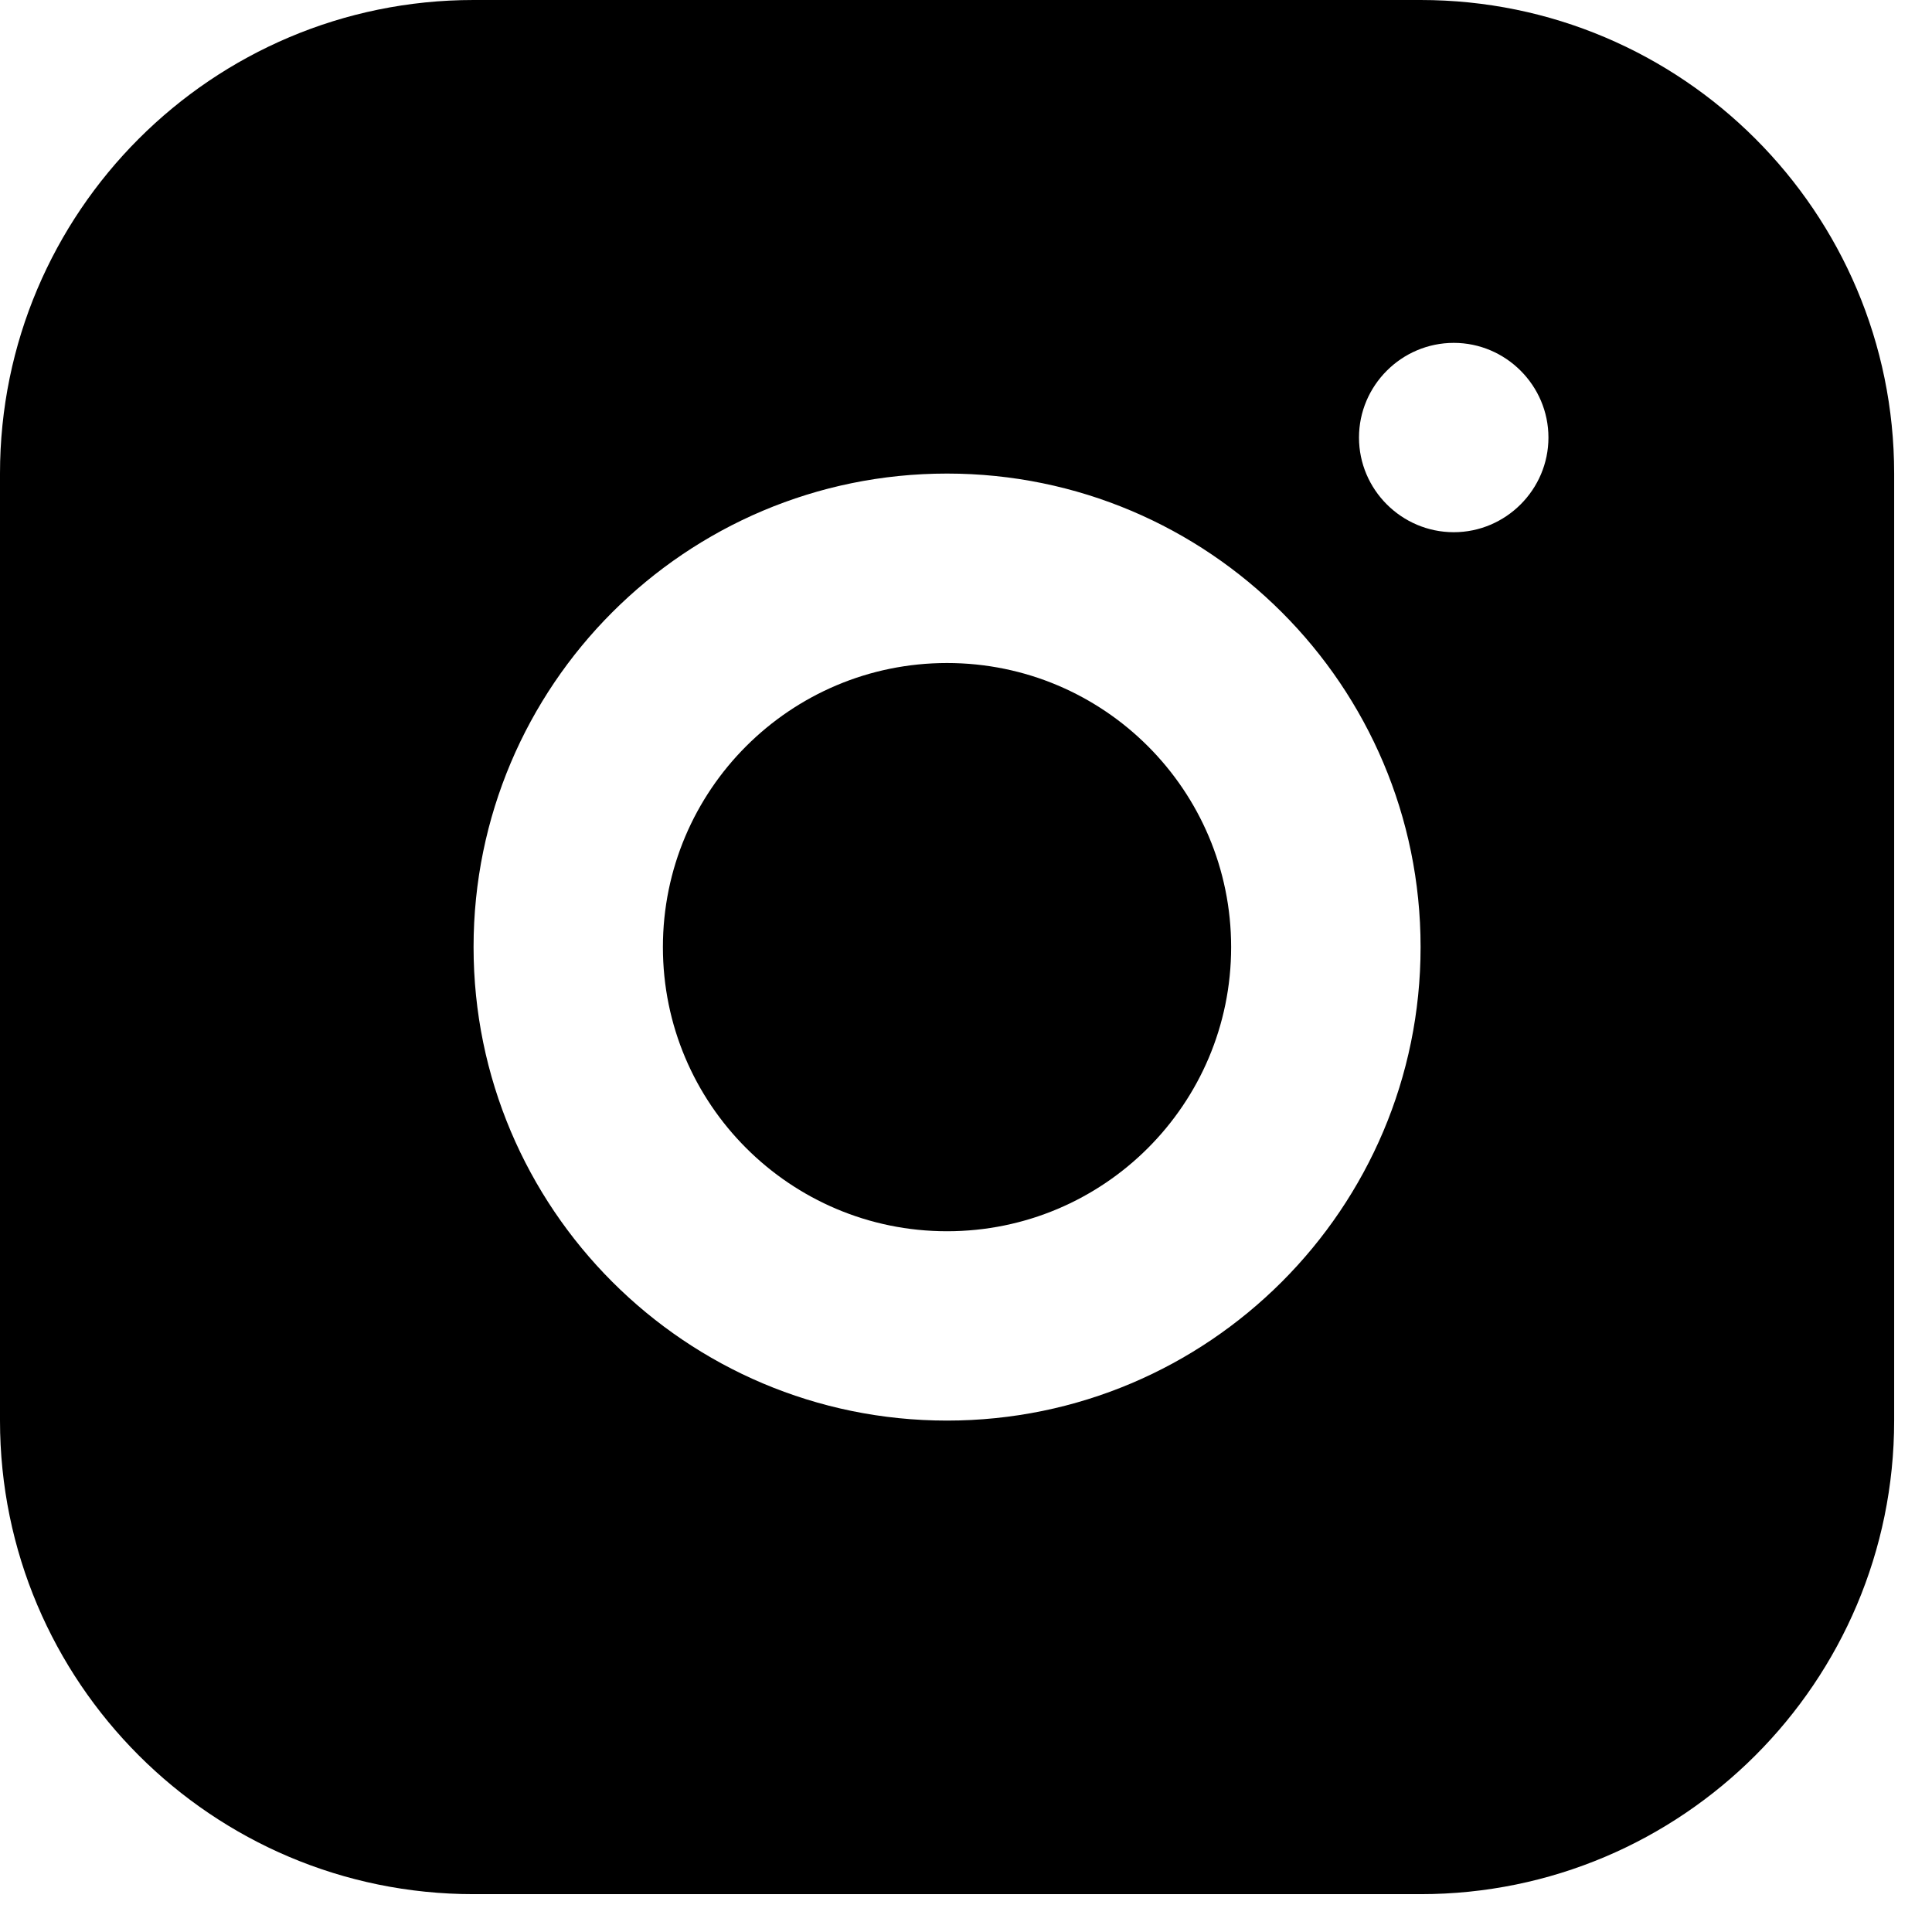
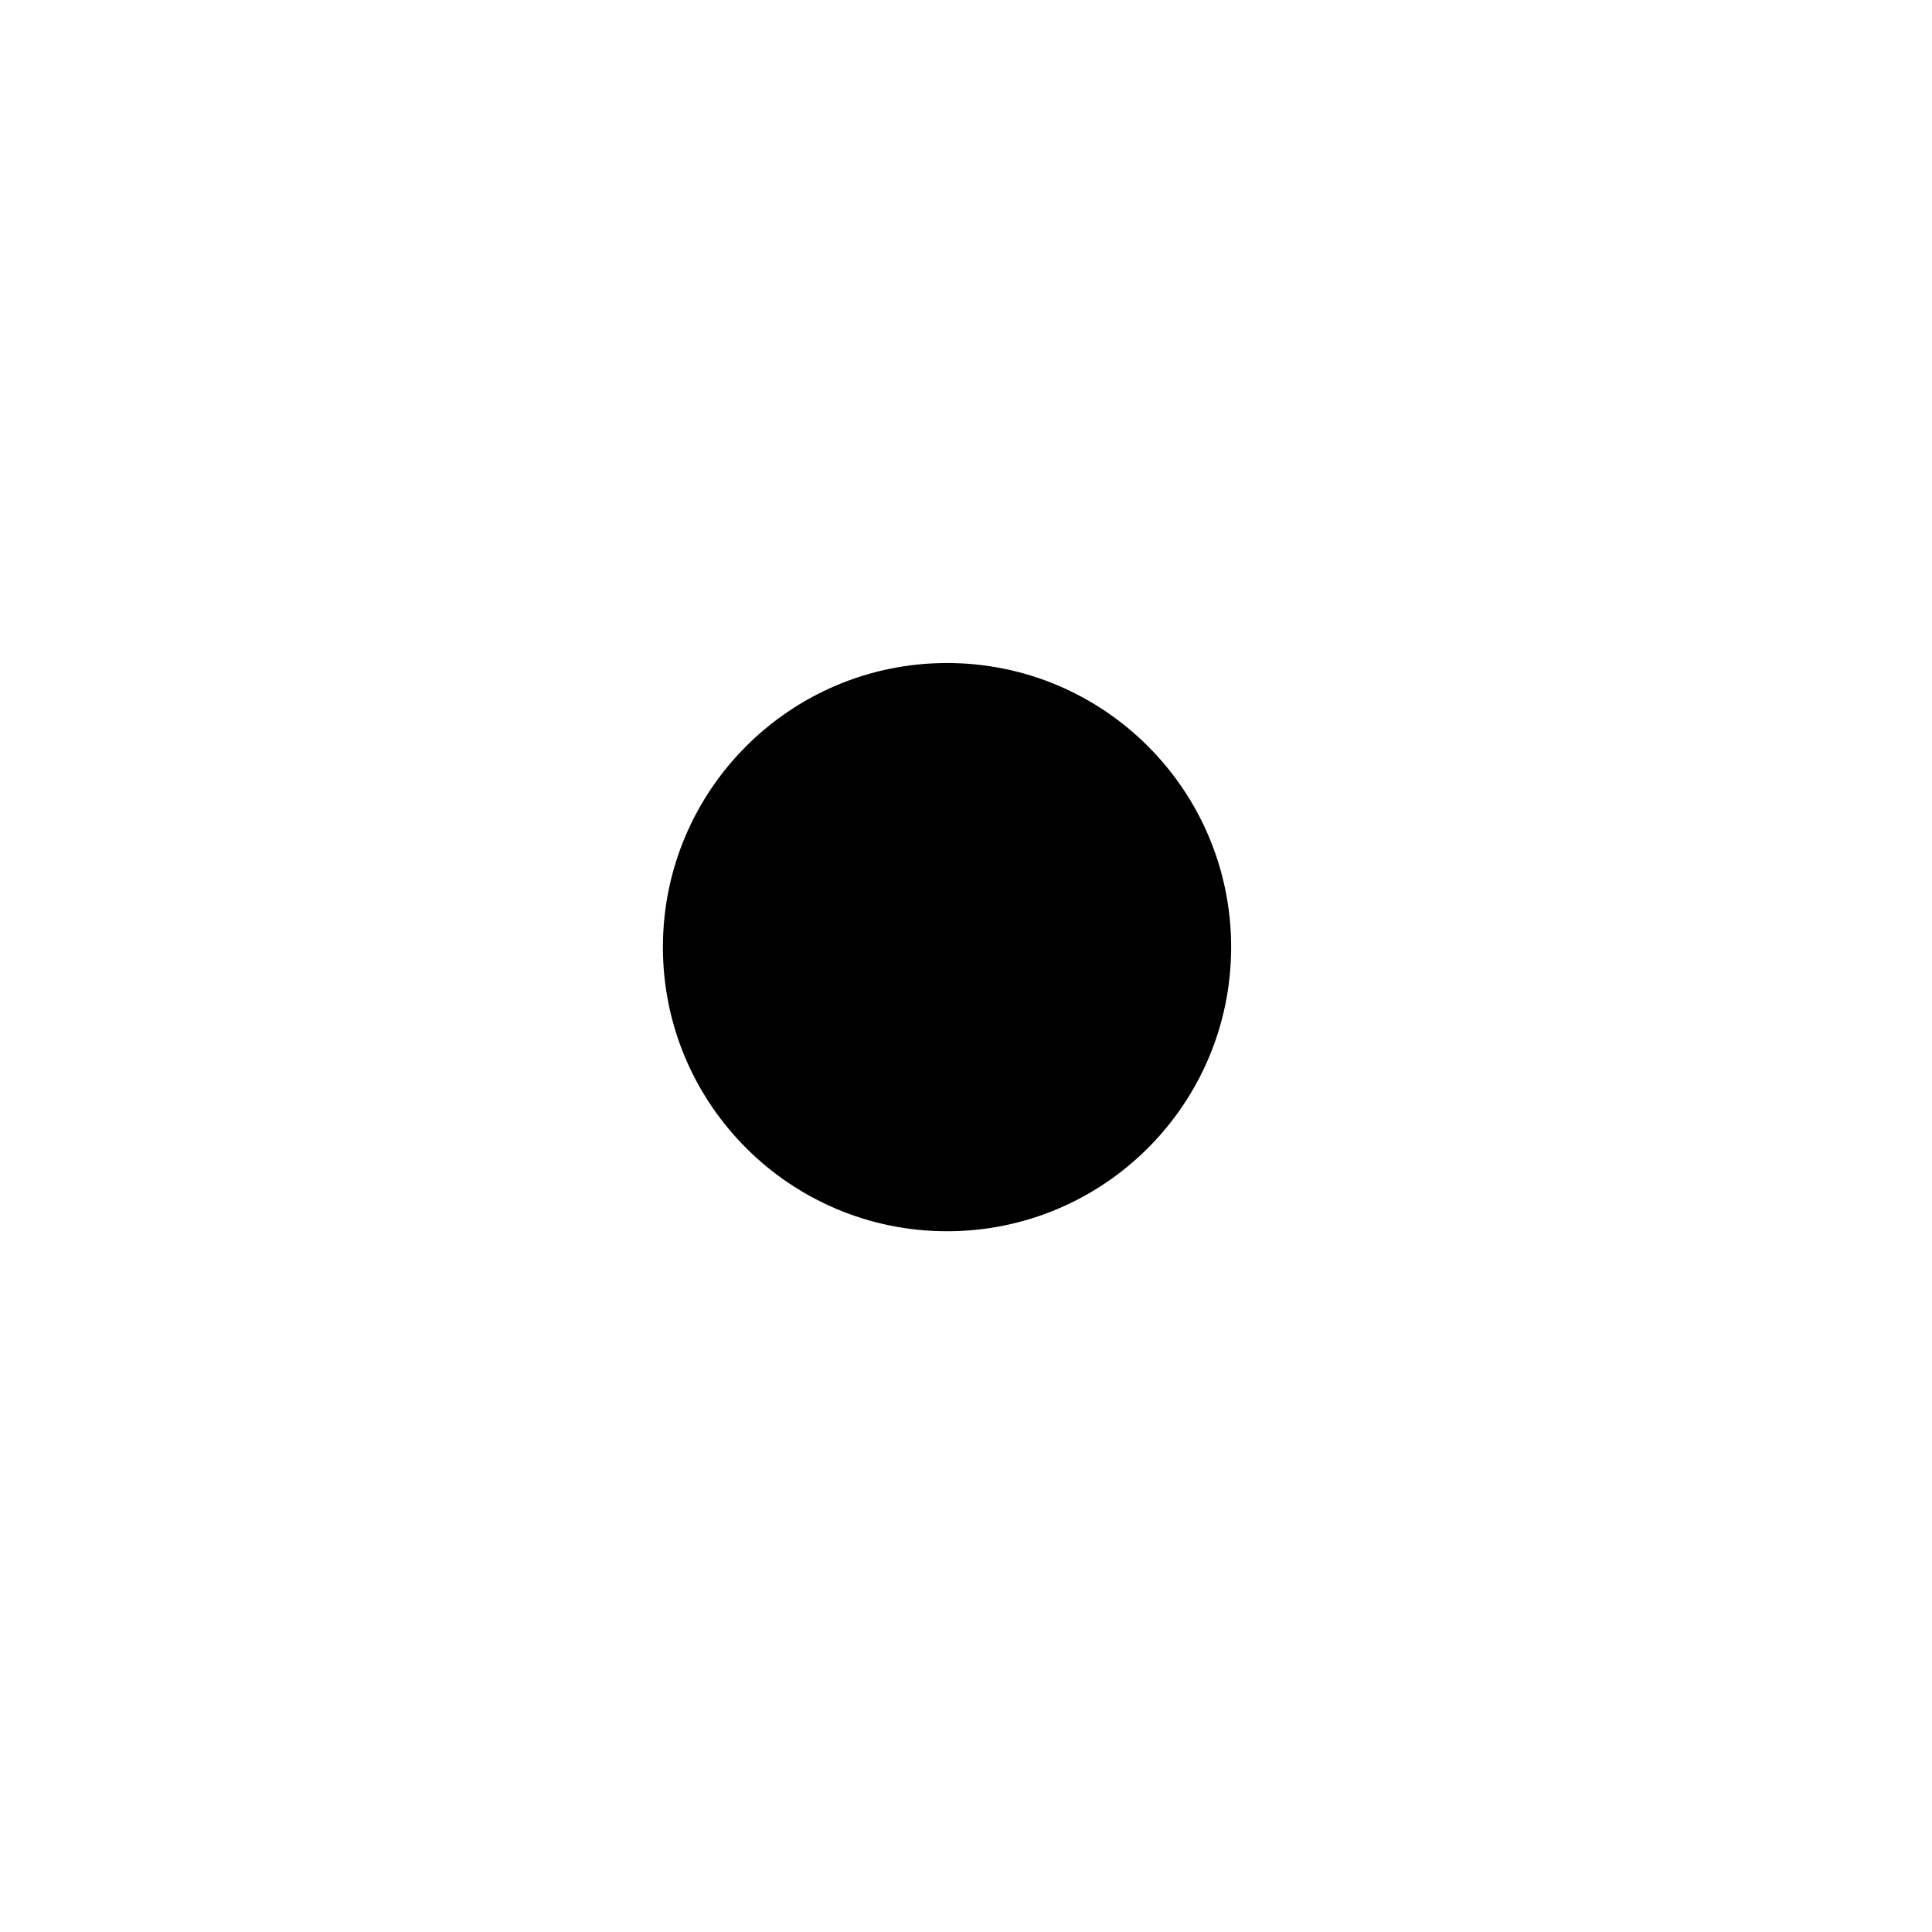
<svg xmlns="http://www.w3.org/2000/svg" width="17" height="17" viewBox="0 0 17 17" fill="none">
-   <path d="M12.5 0H4.167C1.867 0 0 1.867 0 4.167V12.5C0 14.8 1.867 16.667 4.167 16.667H12.5C14.8 16.667 16.667 14.8 16.667 12.5V4.167C16.667 1.867 14.8 0 12.5 0ZM8.333 12.5C6.033 12.5 4.167 10.633 4.167 8.333C4.167 6.033 6.033 4.167 8.333 4.167C10.633 4.167 12.5 6.033 12.5 8.333C12.5 10.633 10.633 12.5 8.333 12.5ZM12.792 4.683C12.333 4.683 11.958 4.308 11.958 3.85C11.958 3.392 12.333 3.017 12.792 3.017C13.25 3.017 13.625 3.392 13.625 3.85C13.625 4.308 13.25 4.683 12.792 4.683Z" fill="black" />
  <path d="M8.333 10.834C9.714 10.834 10.833 9.715 10.833 8.334C10.833 6.953 9.714 5.834 8.333 5.834C6.953 5.834 5.833 6.953 5.833 8.334C5.833 9.715 6.953 10.834 8.333 10.834Z" fill="black" />
</svg>